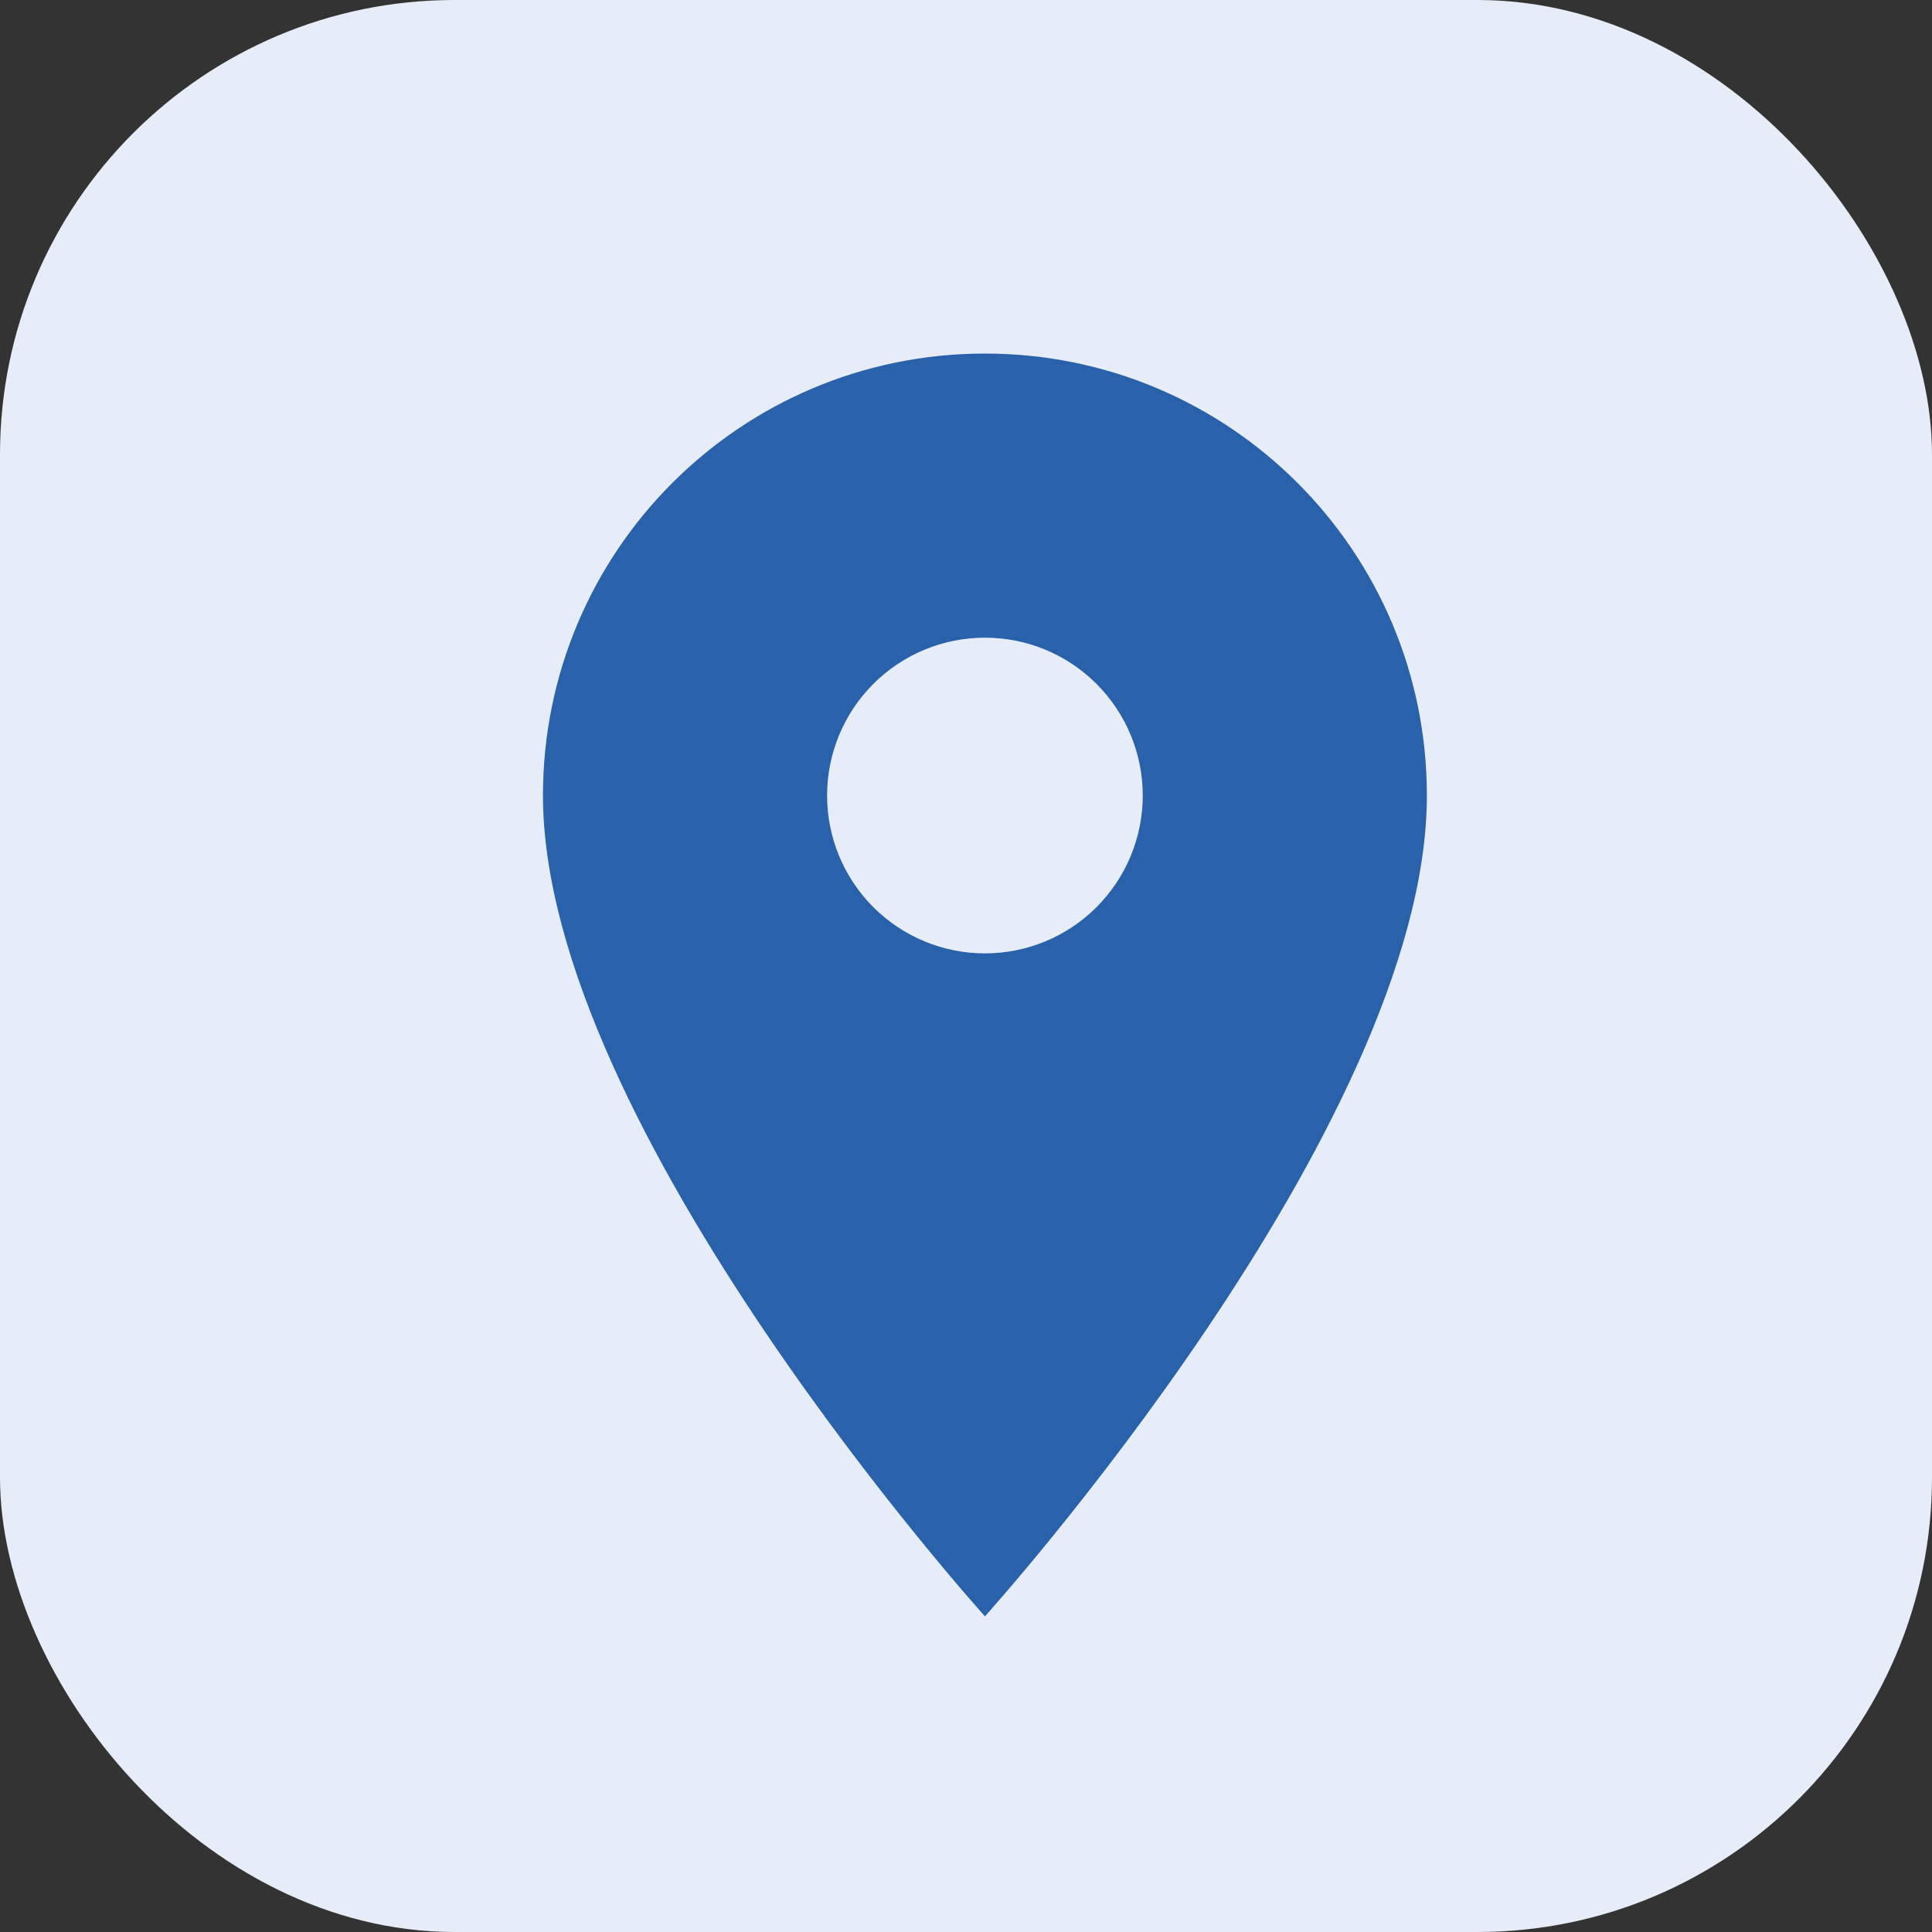
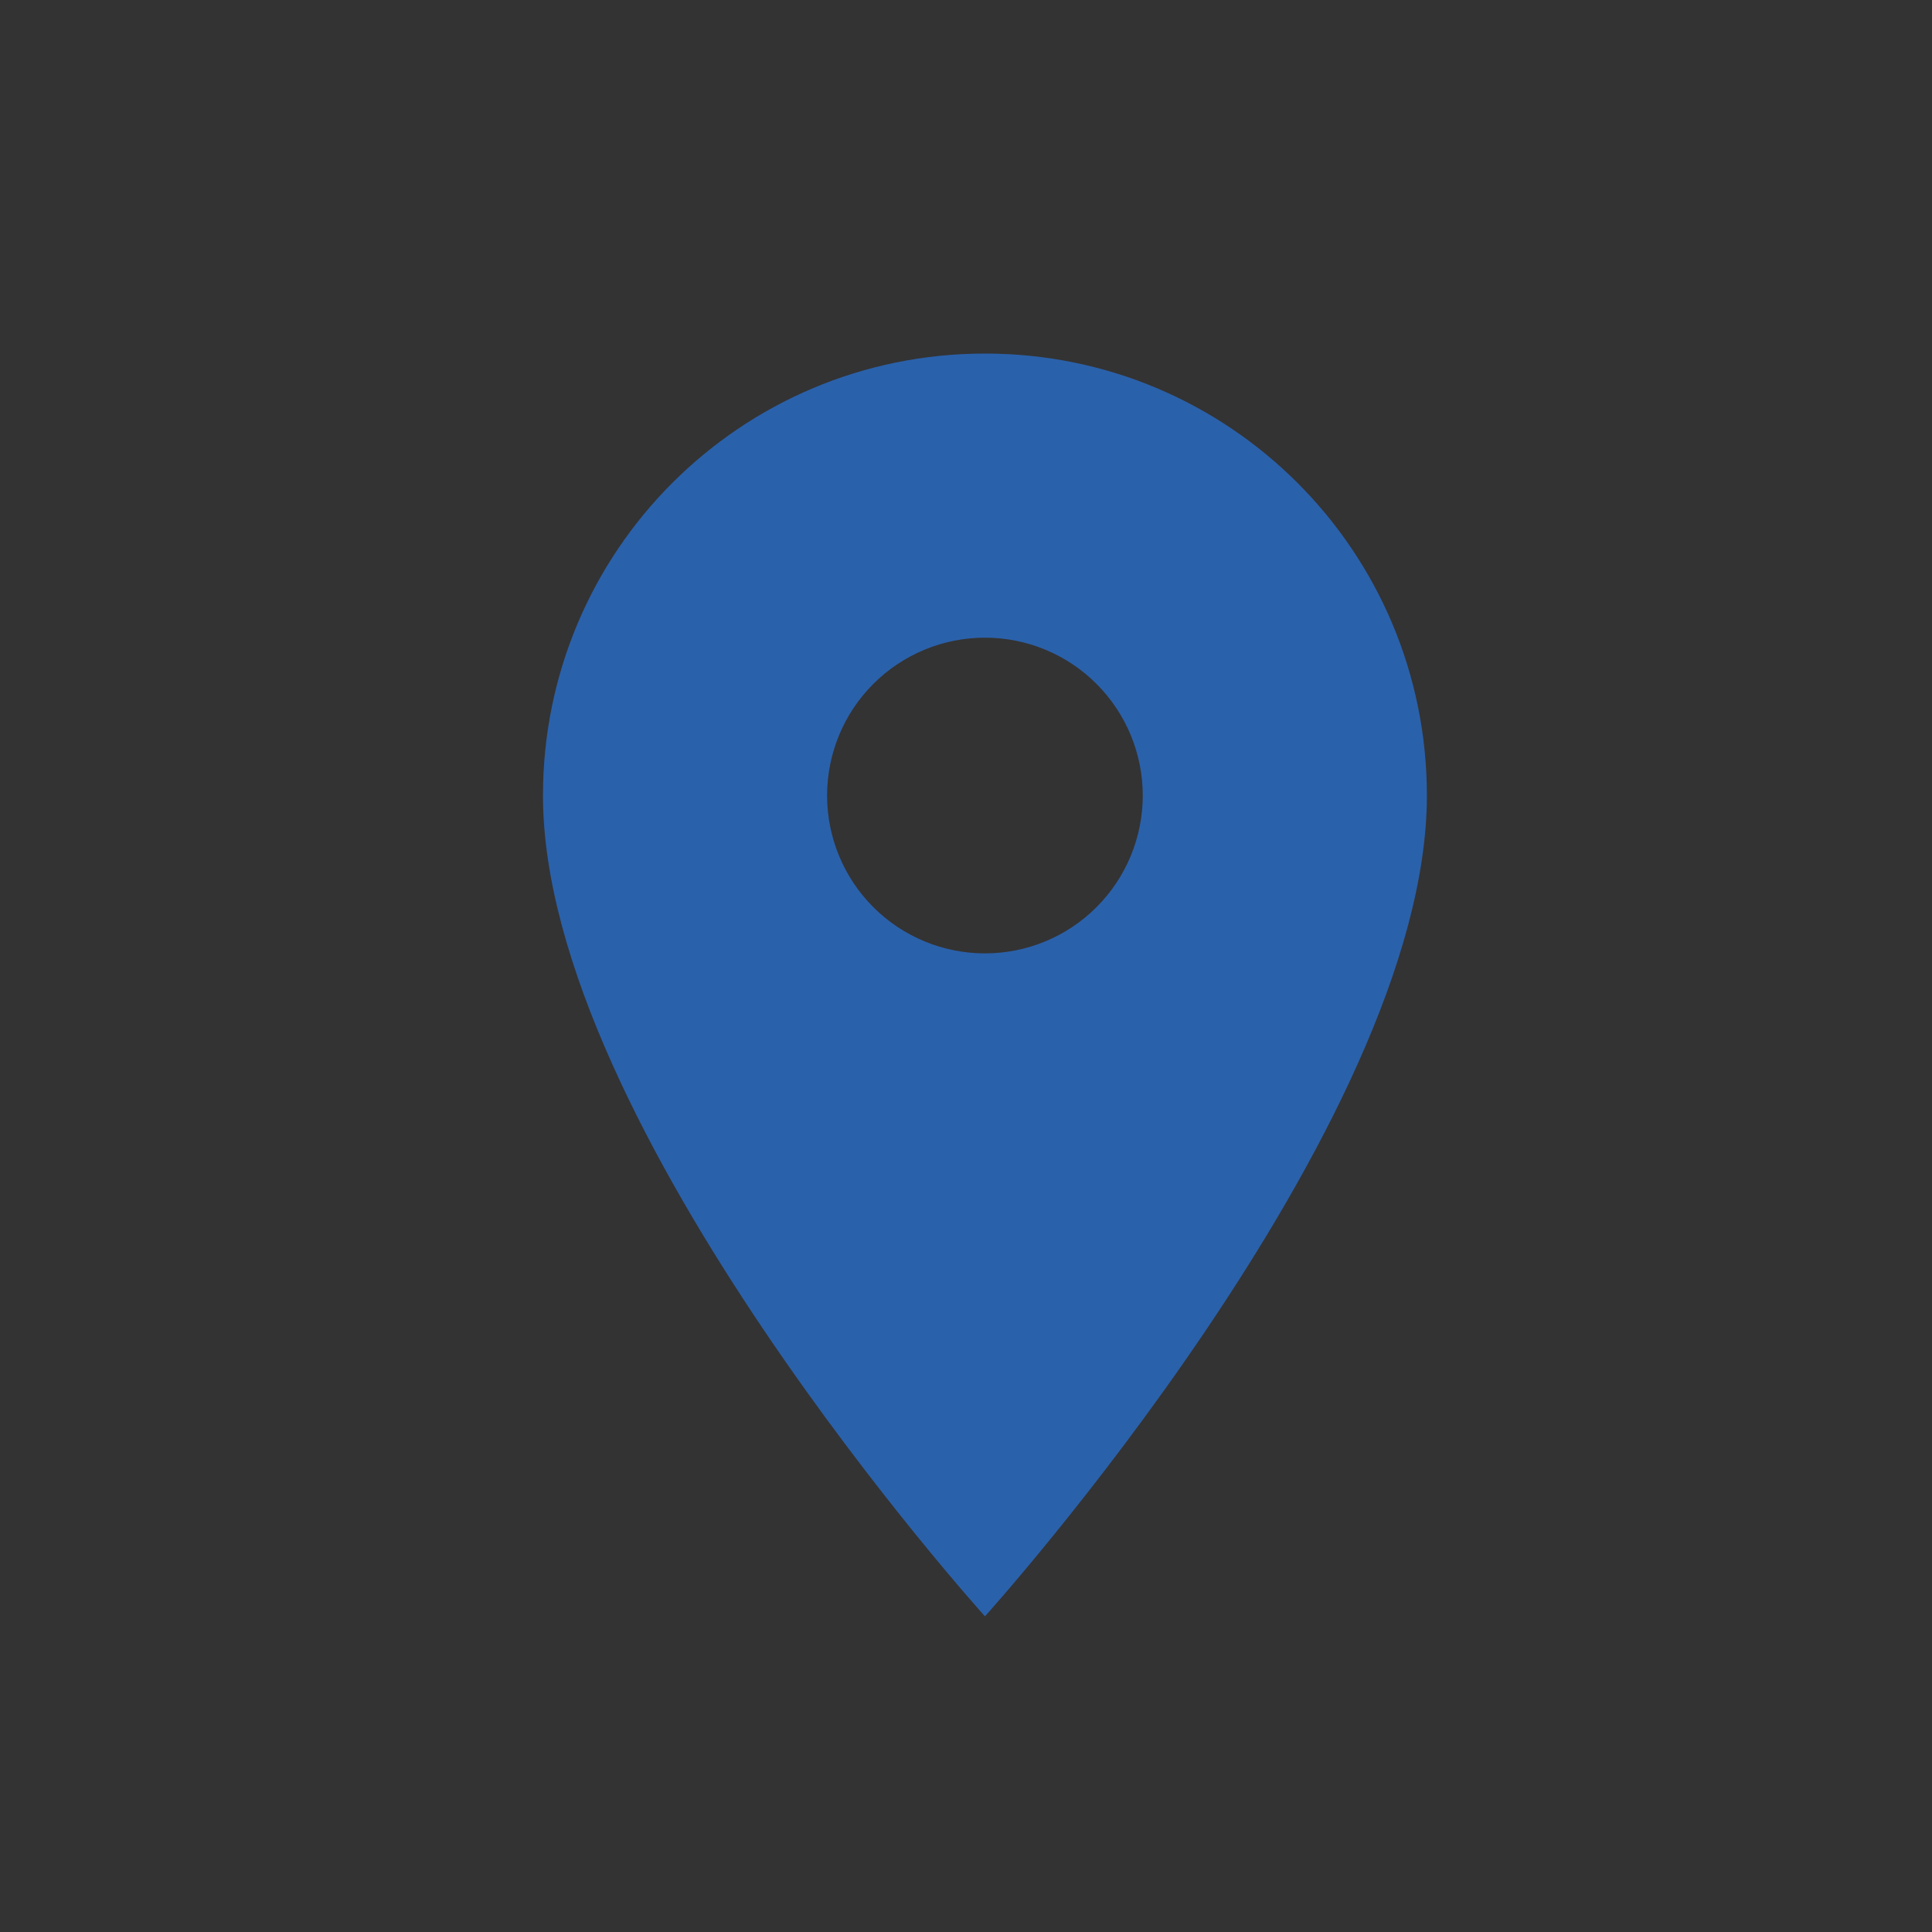
<svg xmlns="http://www.w3.org/2000/svg" width="51" height="51" viewBox="0 0 51 51" fill="none">
  <rect x="0" y="0" width="51" height="51" fill="#333333" stroke="none" />
-   <rect width="51" height="51" rx="12" fill="#E6EDF8" />
  <path d="M26 9.333C19.55 9.333 14.333 14.55 14.333 21C14.333 29.75 26 42.667 26 42.667C26 42.667 37.666 29.75 37.666 21C37.666 14.55 32.45 9.333 26 9.333ZM26 25.167C24.895 25.167 23.835 24.728 23.053 23.946C22.272 23.165 21.833 22.105 21.833 21C21.833 19.895 22.272 18.835 23.053 18.054C23.835 17.272 24.895 16.833 26 16.833C27.105 16.833 28.165 17.272 28.946 18.054C29.727 18.835 30.166 19.895 30.166 21C30.166 22.105 29.727 23.165 28.946 23.946C28.165 24.728 27.105 25.167 26 25.167Z" fill="#2A61AB" />
</svg>